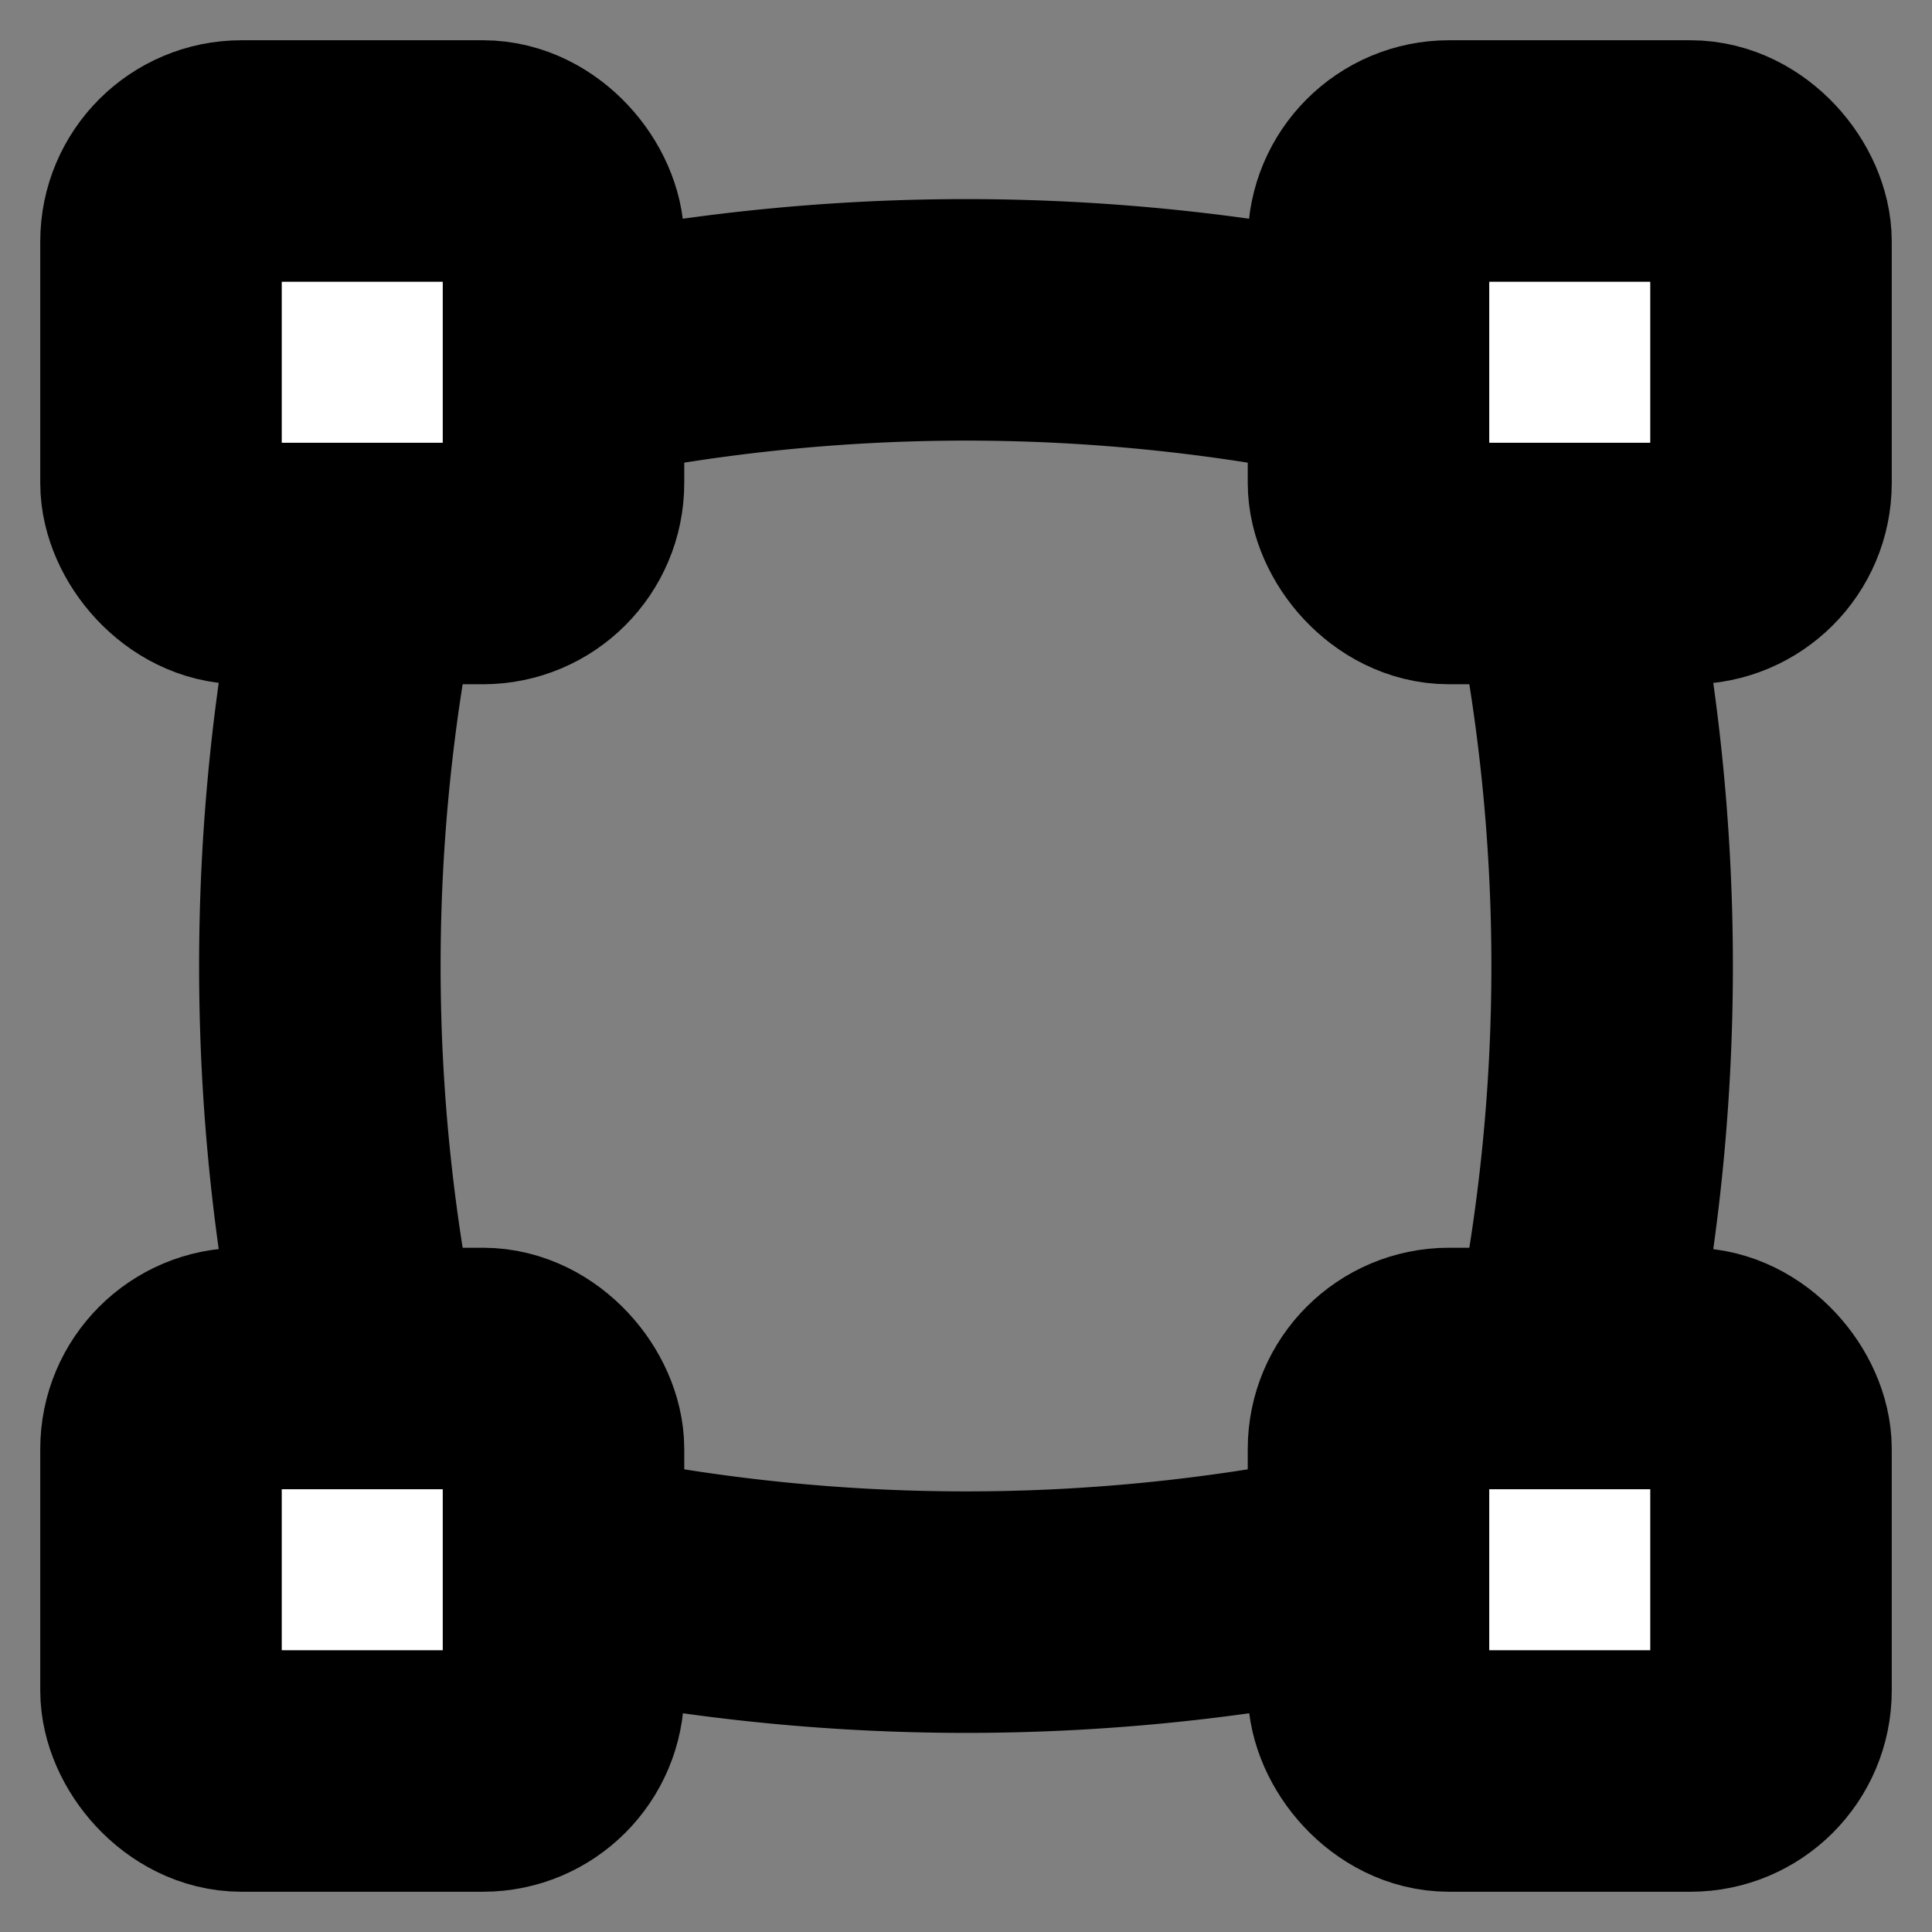
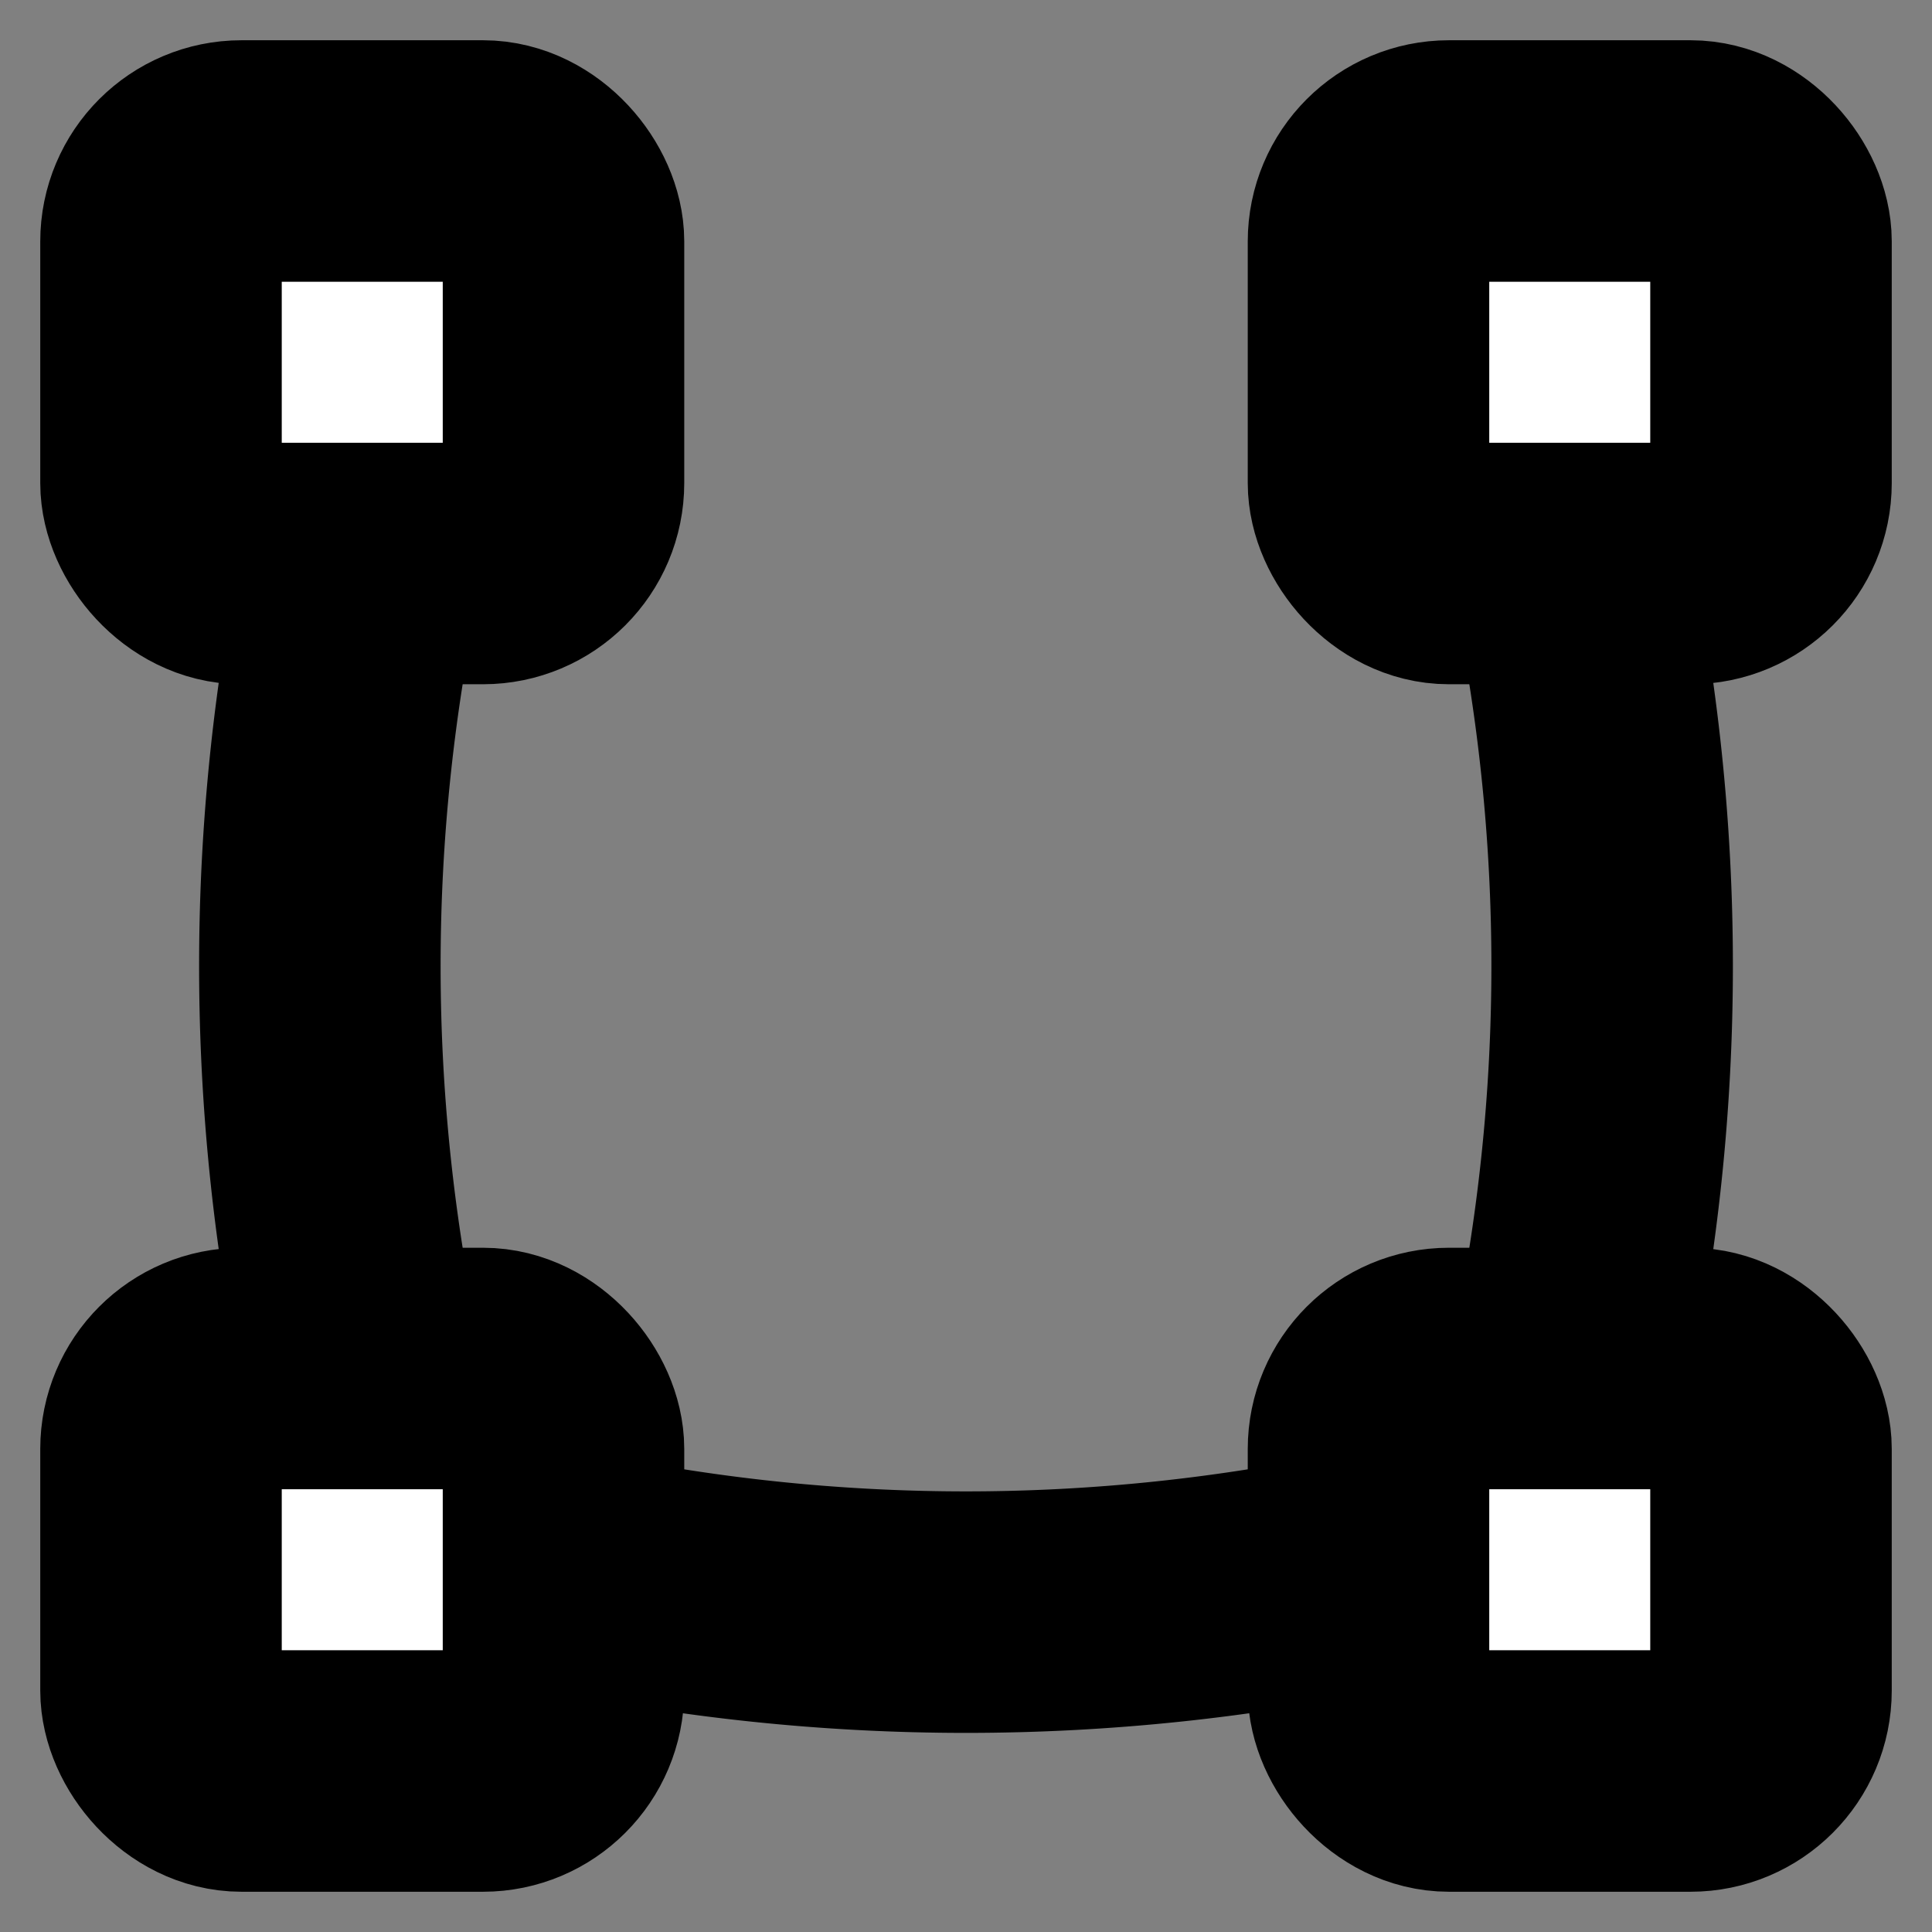
<svg xmlns="http://www.w3.org/2000/svg" width="24" height="24" viewBox="0 0 24 24" fill="#fff" stroke="currentColor" stroke-width="3" stroke-linecap="round" stroke-linejoin="round" class="lucide lucide-icon">
  <rect x="0" y="0" width="24" height="24" fill="#808080" stroke="none" />
  <style>
        @media screen and (prefers-color-scheme: light) {
          svg { fill: transparent !important; }
        }
        @media screen and (prefers-color-scheme: dark) {
          svg { stroke: #fff; fill: transparent !important; }
        }
      </style>
  <path d="M19.5 7a24 24 0 0 1 0 10" />
  <path d="M4.5 7a24 24 0 0 0 0 10" />
  <path d="M7 19.5a24 24 0 0 0 10 0" />
-   <path d="M7 4.5a24 24 0 0 1 10 0" />
  <rect x="17" y="17" width="5" height="5" rx="1" />
  <rect x="17" y="2" width="5" height="5" rx="1" />
  <rect x="2" y="17" width="5" height="5" rx="1" />
  <rect x="2" y="2" width="5" height="5" rx="1" />
</svg>